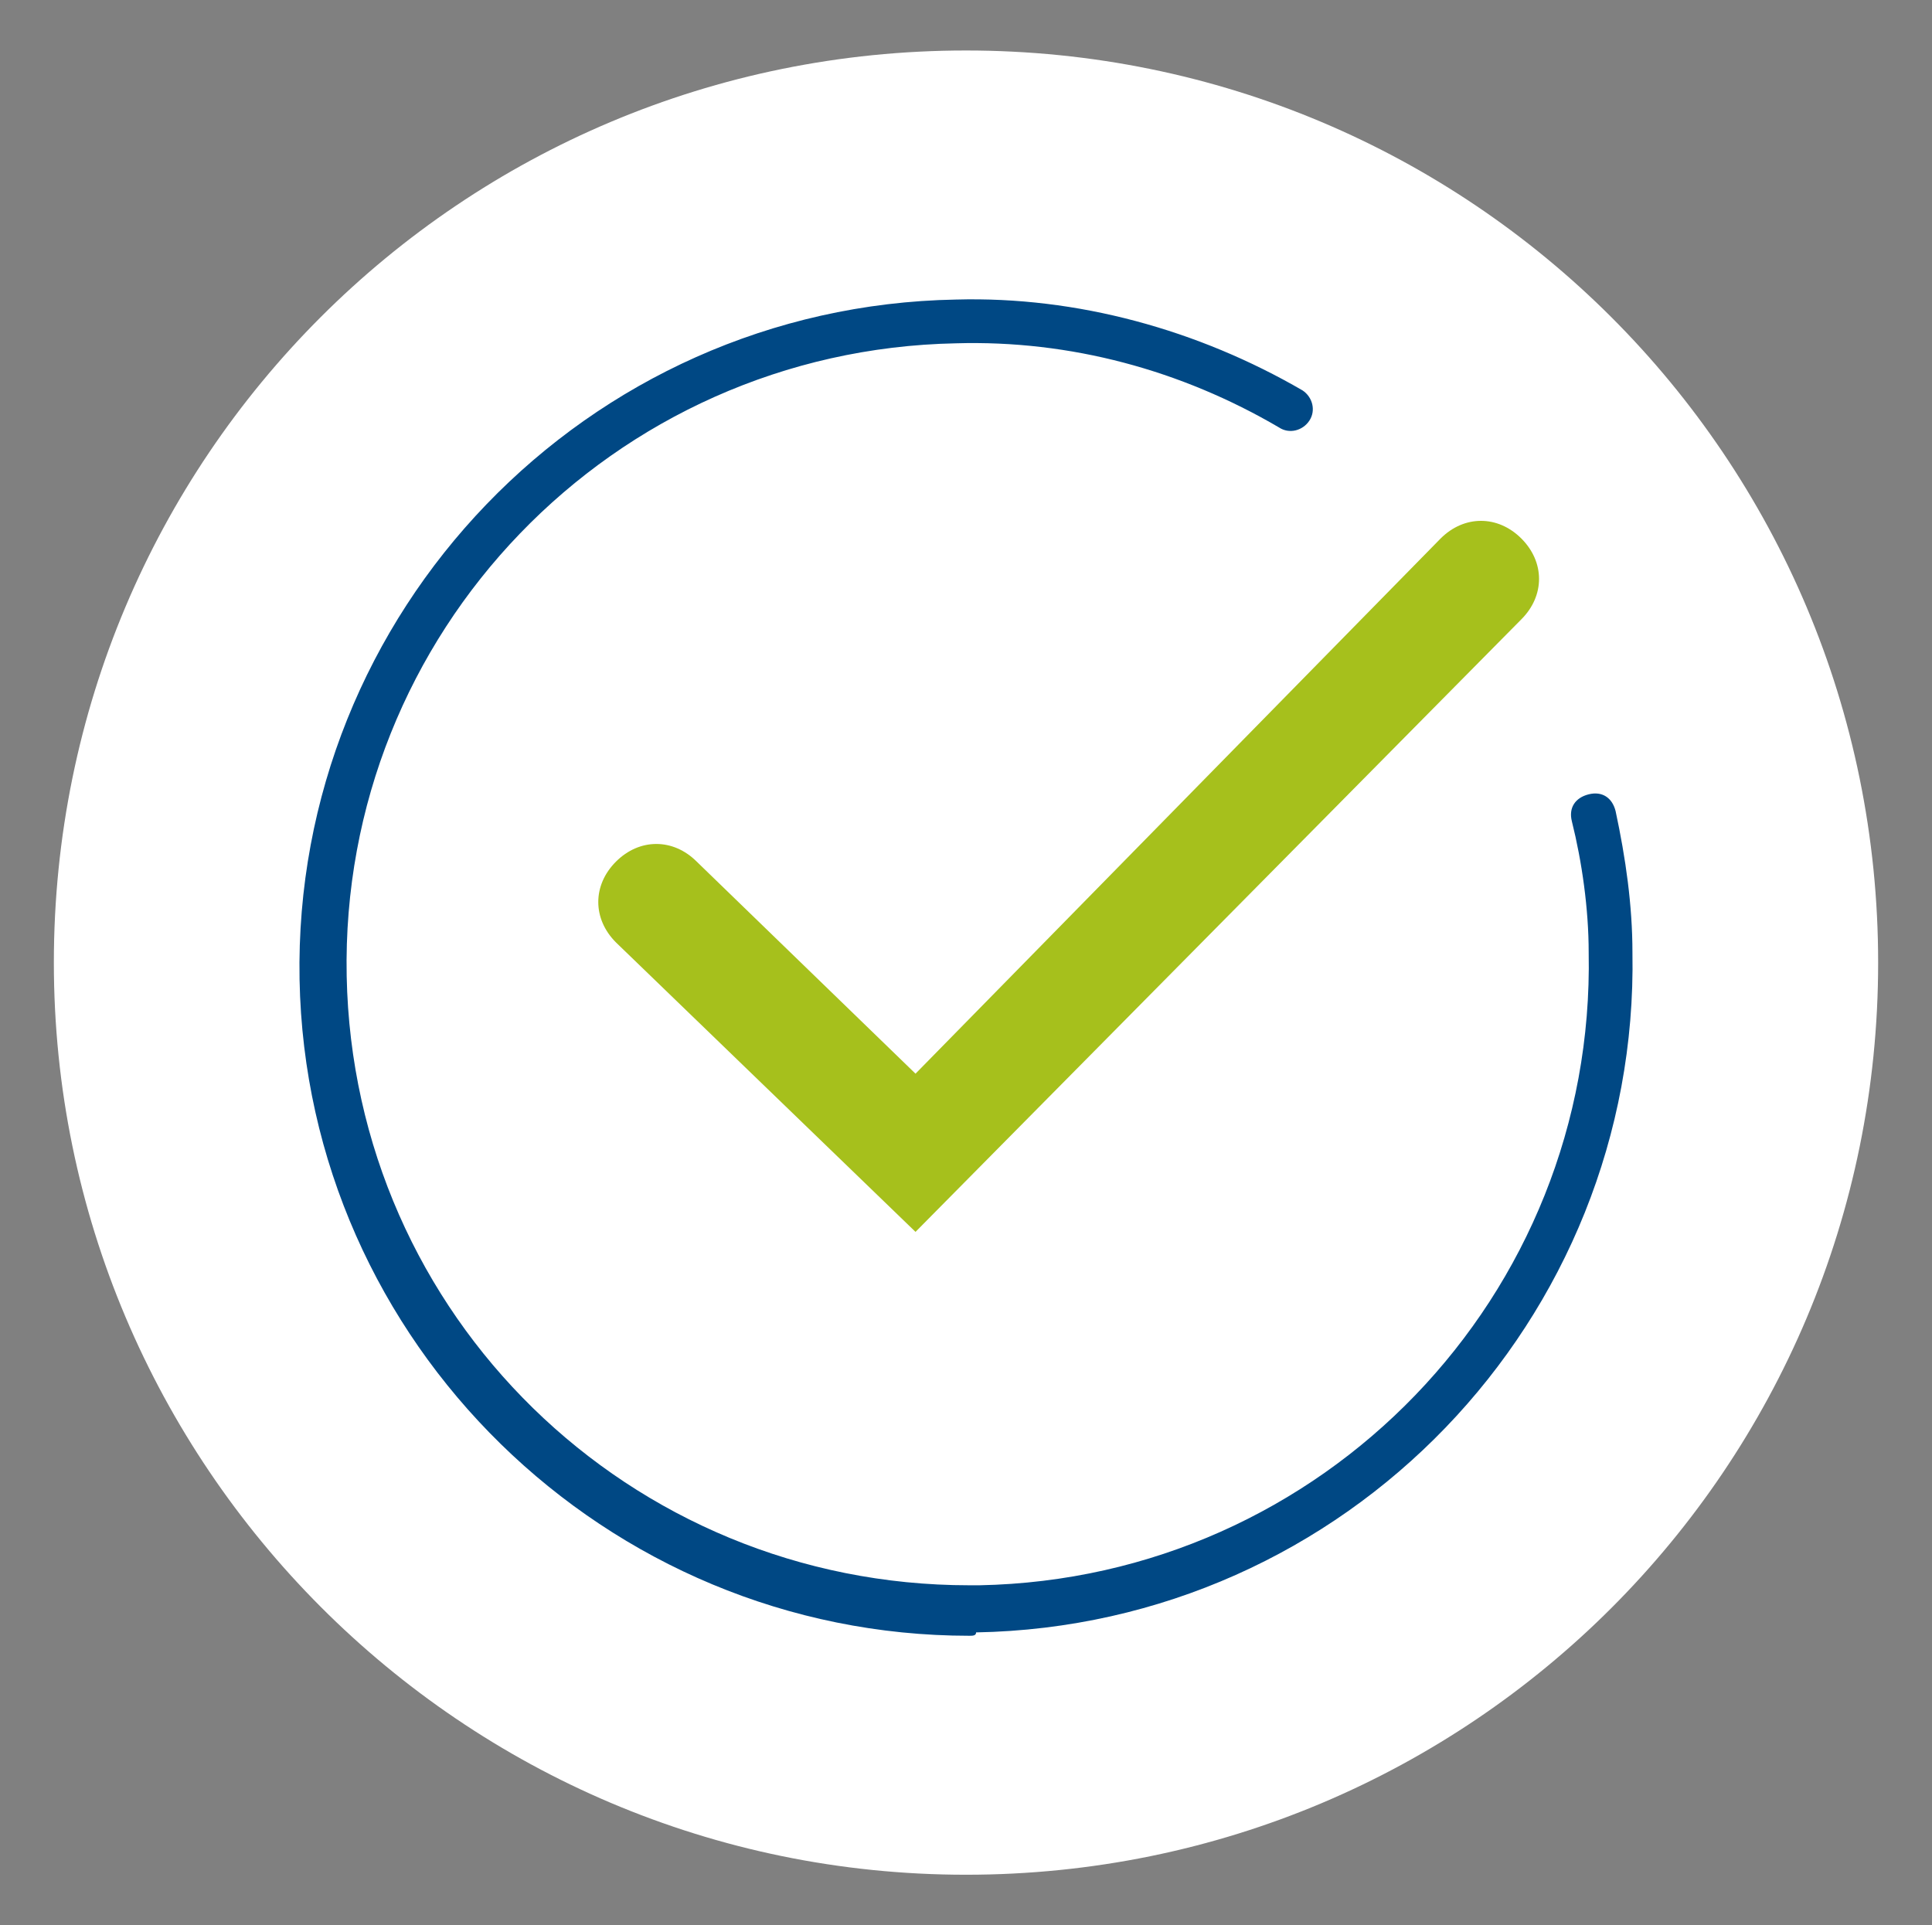
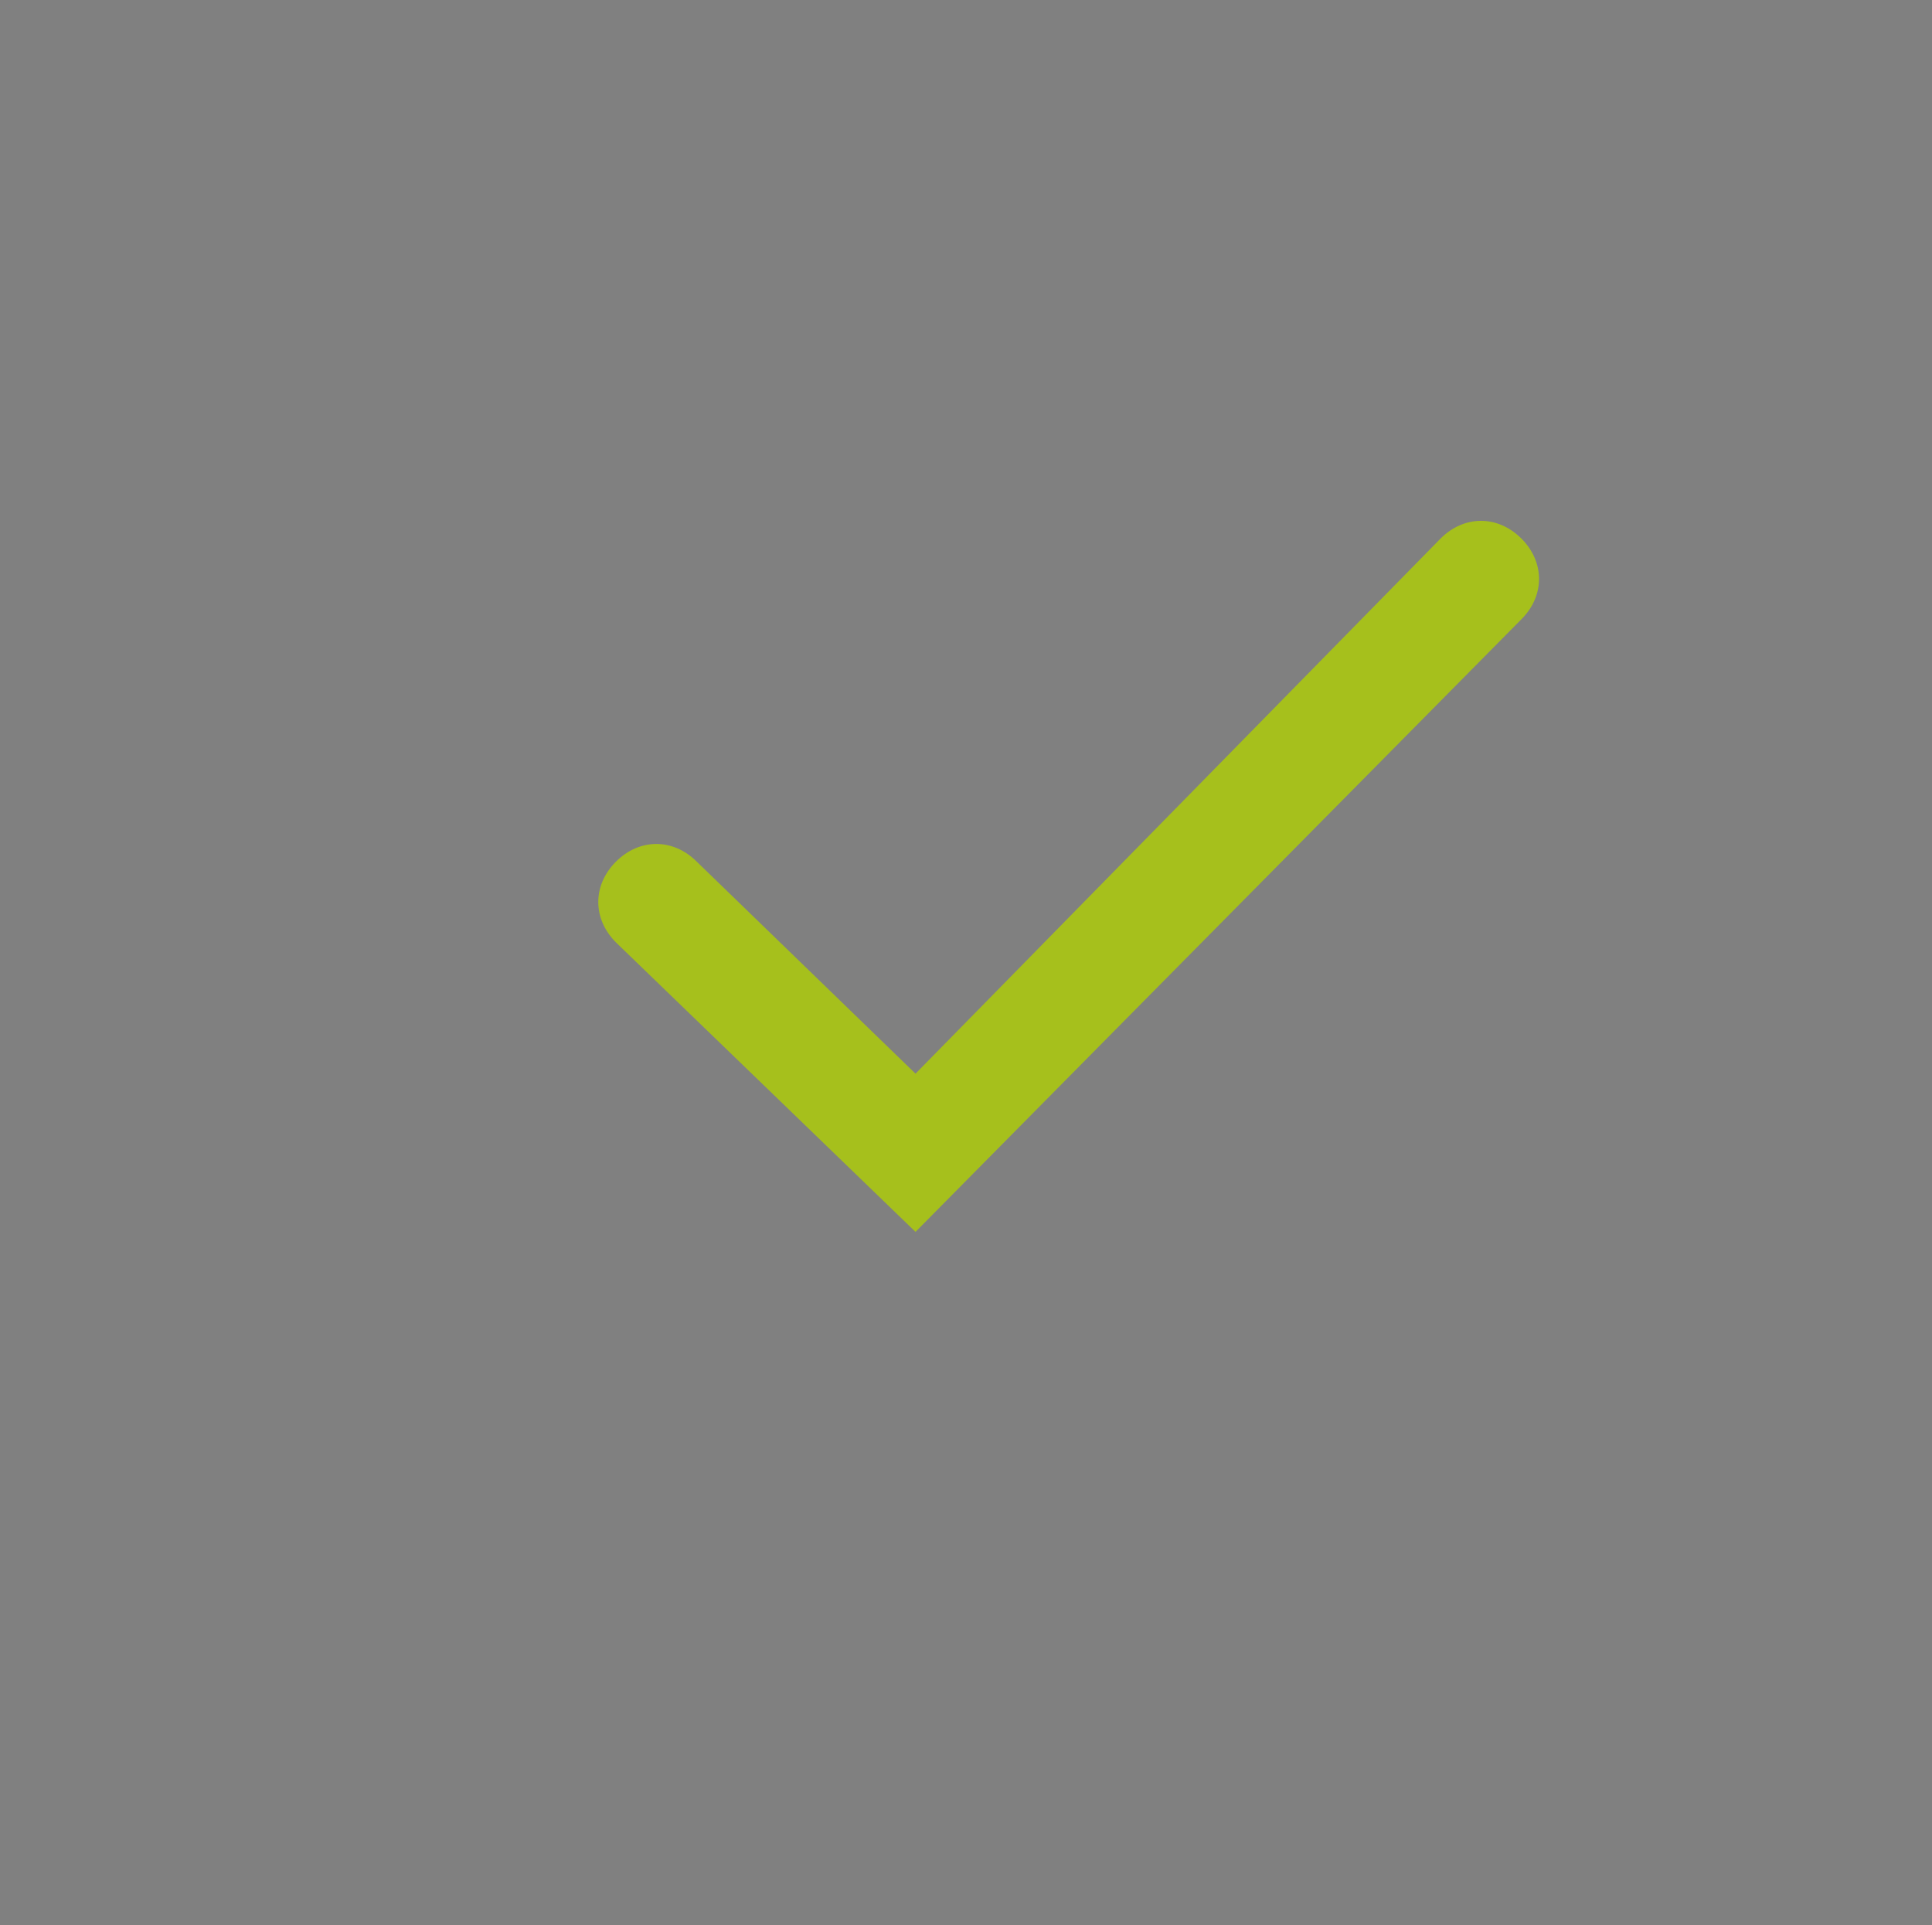
<svg xmlns="http://www.w3.org/2000/svg" xml:space="preserve" id="Ebene_1" x="0" y="0" style="enable-background:new 0 0 57.4 57.2" version="1.1" viewBox="0 0 57.4 57.2">
  <rect x="0" y="0" width="57.4" height="57.2" fill="#808080" stroke="none" />
  <style>.st1{fill:none}</style>
-   <path d="M28.7 55.7c15 0 27.1-12.1 27.1-27.1 0-15-12.1-27.1-27.1-27.1S1.6 13.6 1.6 28.6c0 14.9 12.1 27.1 27.1 27.1" style="fill:#fff" />
-   <path d="M1.6 1.5h54.2v54.2H1.6z" class="st1" />
+   <path d="M1.6 1.5v54.2H1.6z" class="st1" />
  <path d="M27.2 36.6 18.3 28c-.7-.7-.7-1.7 0-2.4s1.7-.7 2.4 0l6.5 6.3L42.8 16c.7-.7 1.7-.7 2.4 0s.7 1.7 0 2.4l-18 18.2z" style="fill:#a6c01c" />
-   <path d="M28.8 48.6C18 48.6 9.1 39.9 8.9 29.1c-.2-10.9 8.5-20 19.5-20.2 3.6-.1 7.2.9 10.3 2.7.3.2.4.6.2.9-.2.3-.6.4-.9.2-2.9-1.7-6.2-2.6-9.6-2.5-10.2.2-18.3 8.6-18.1 18.8.2 10.1 8.4 18.1 18.5 18.1h.3c10.2-.2 18.3-8.6 18.1-18.8 0-1.3-.2-2.7-.5-3.9-.1-.4.1-.7.5-.8.4-.1.7.1.8.5.3 1.4.5 2.8.5 4.2.2 10.9-8.5 20-19.5 20.2 0 .1-.1.1-.2.1z" style="fill:#004884" />
-   <path d="M1.6 1.5h54.2v54.2H1.6z" class="st1" />
</svg>